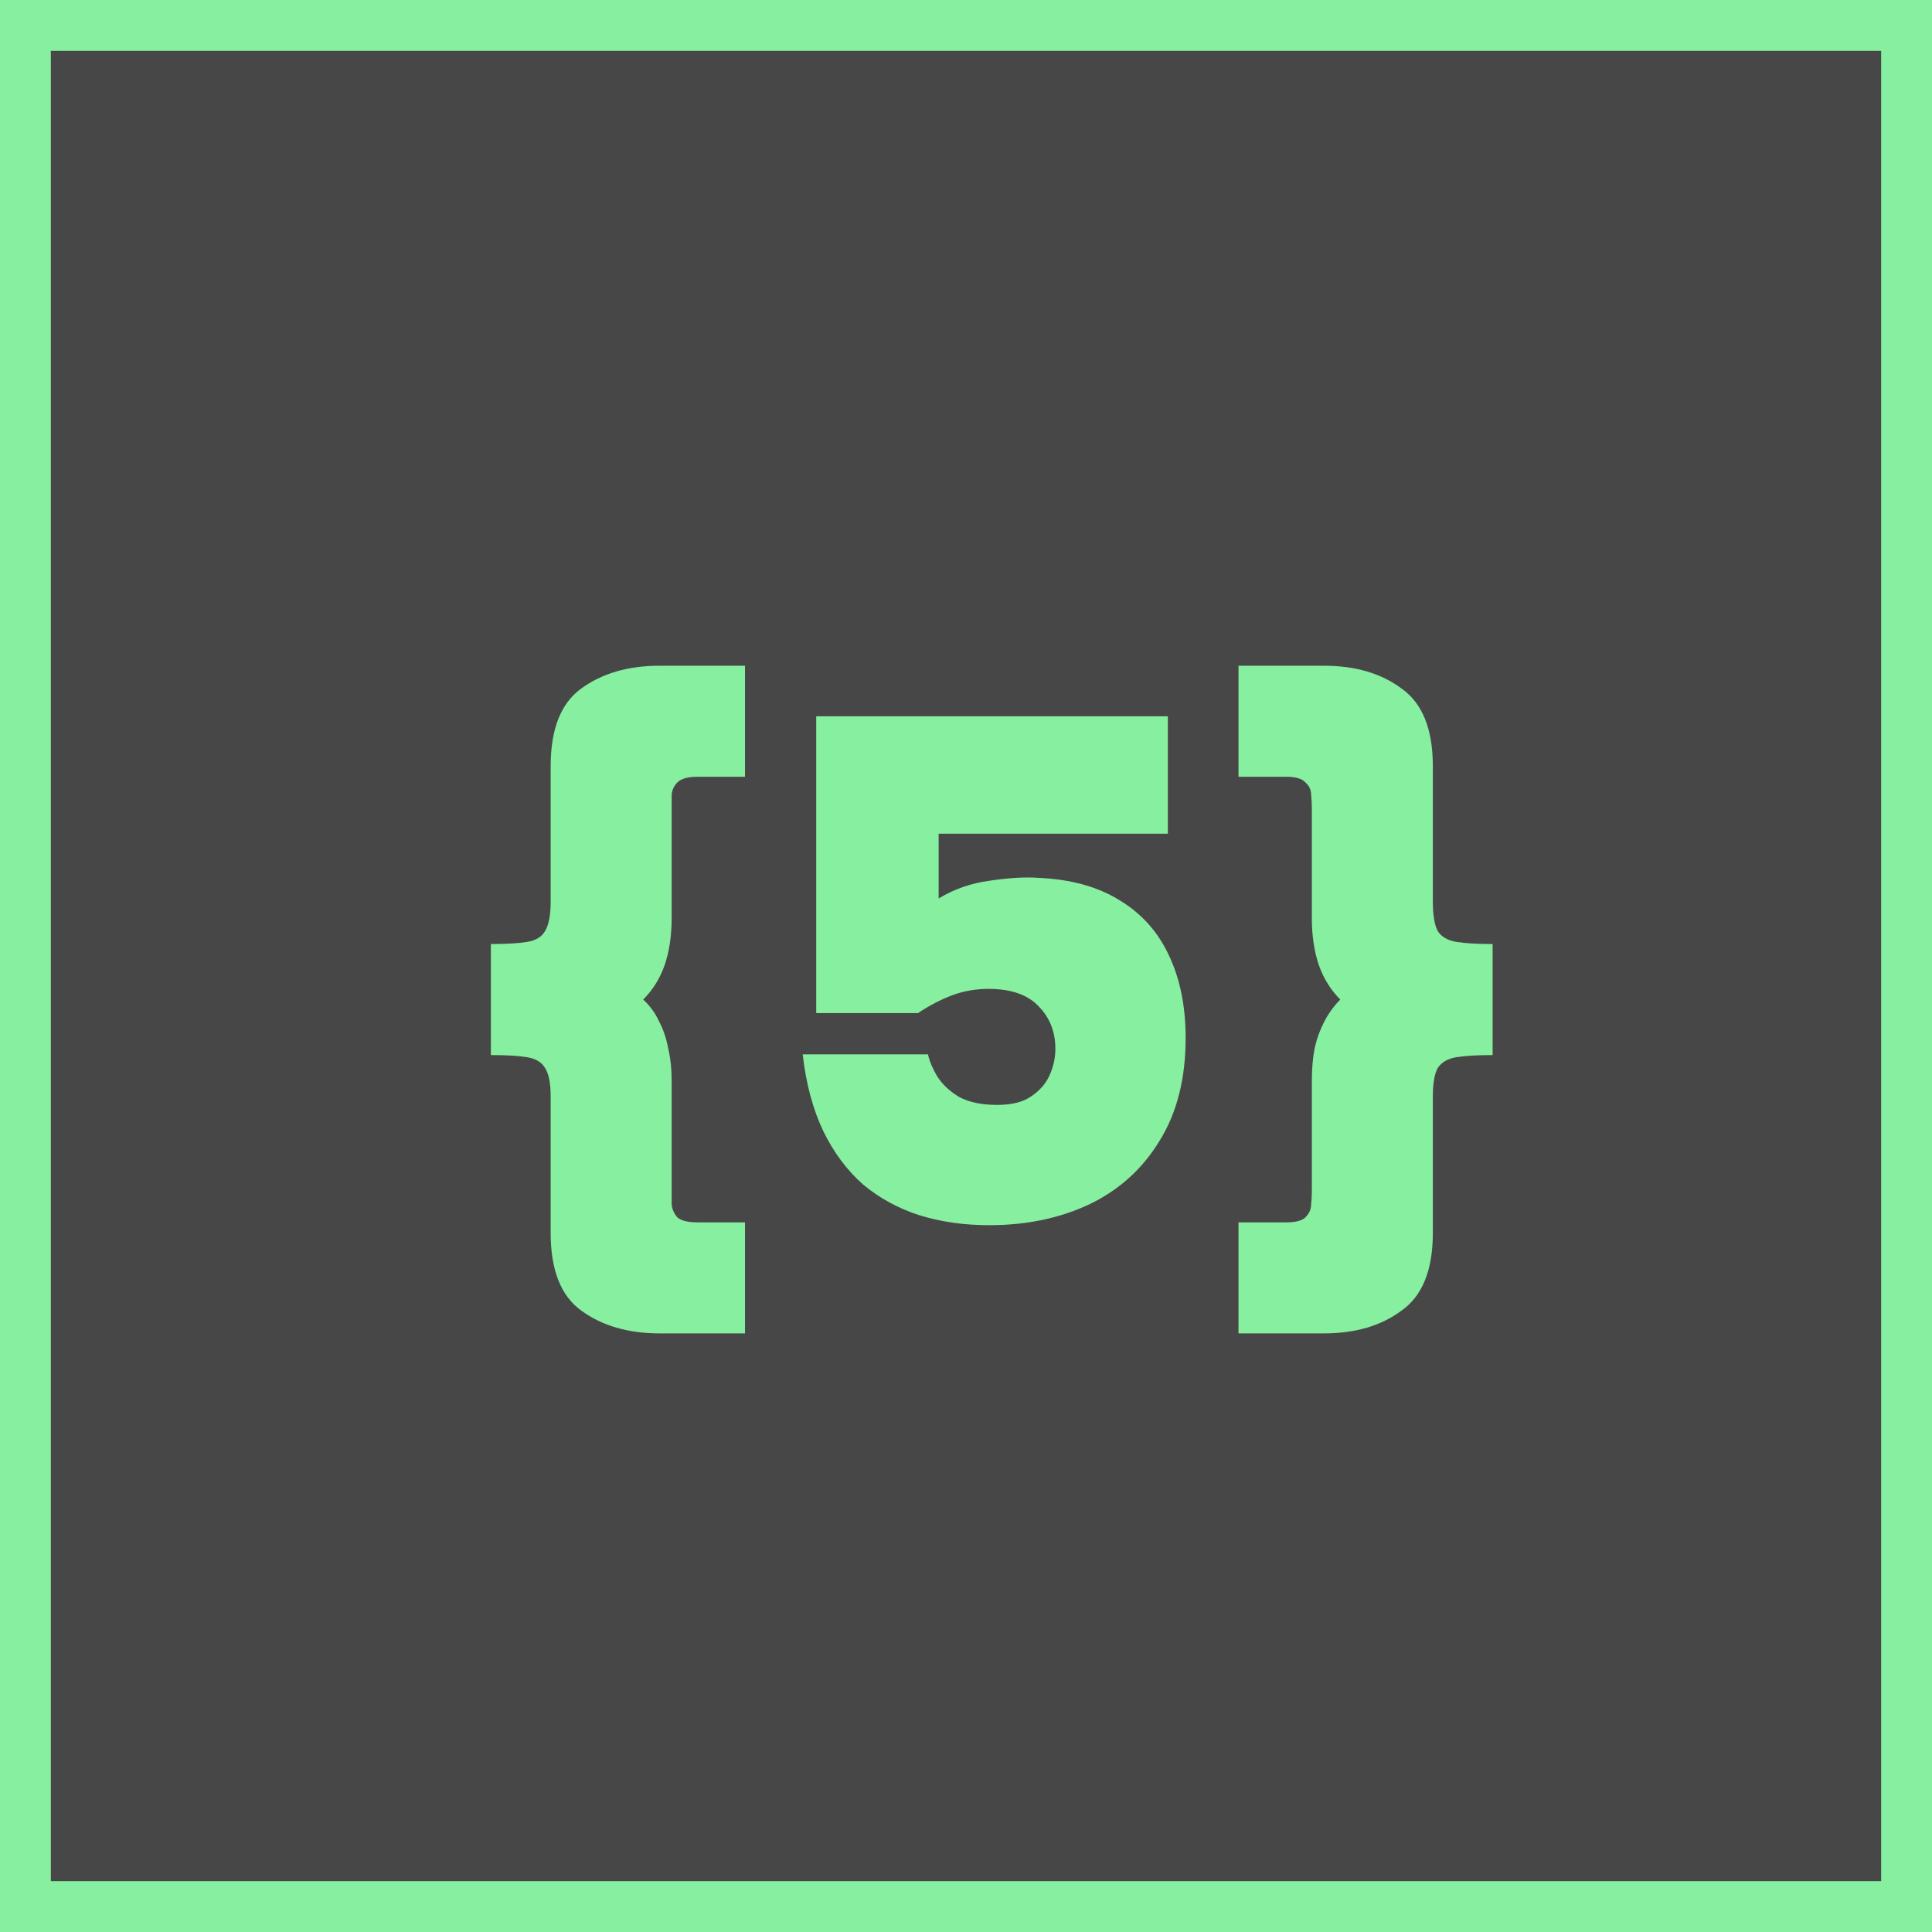
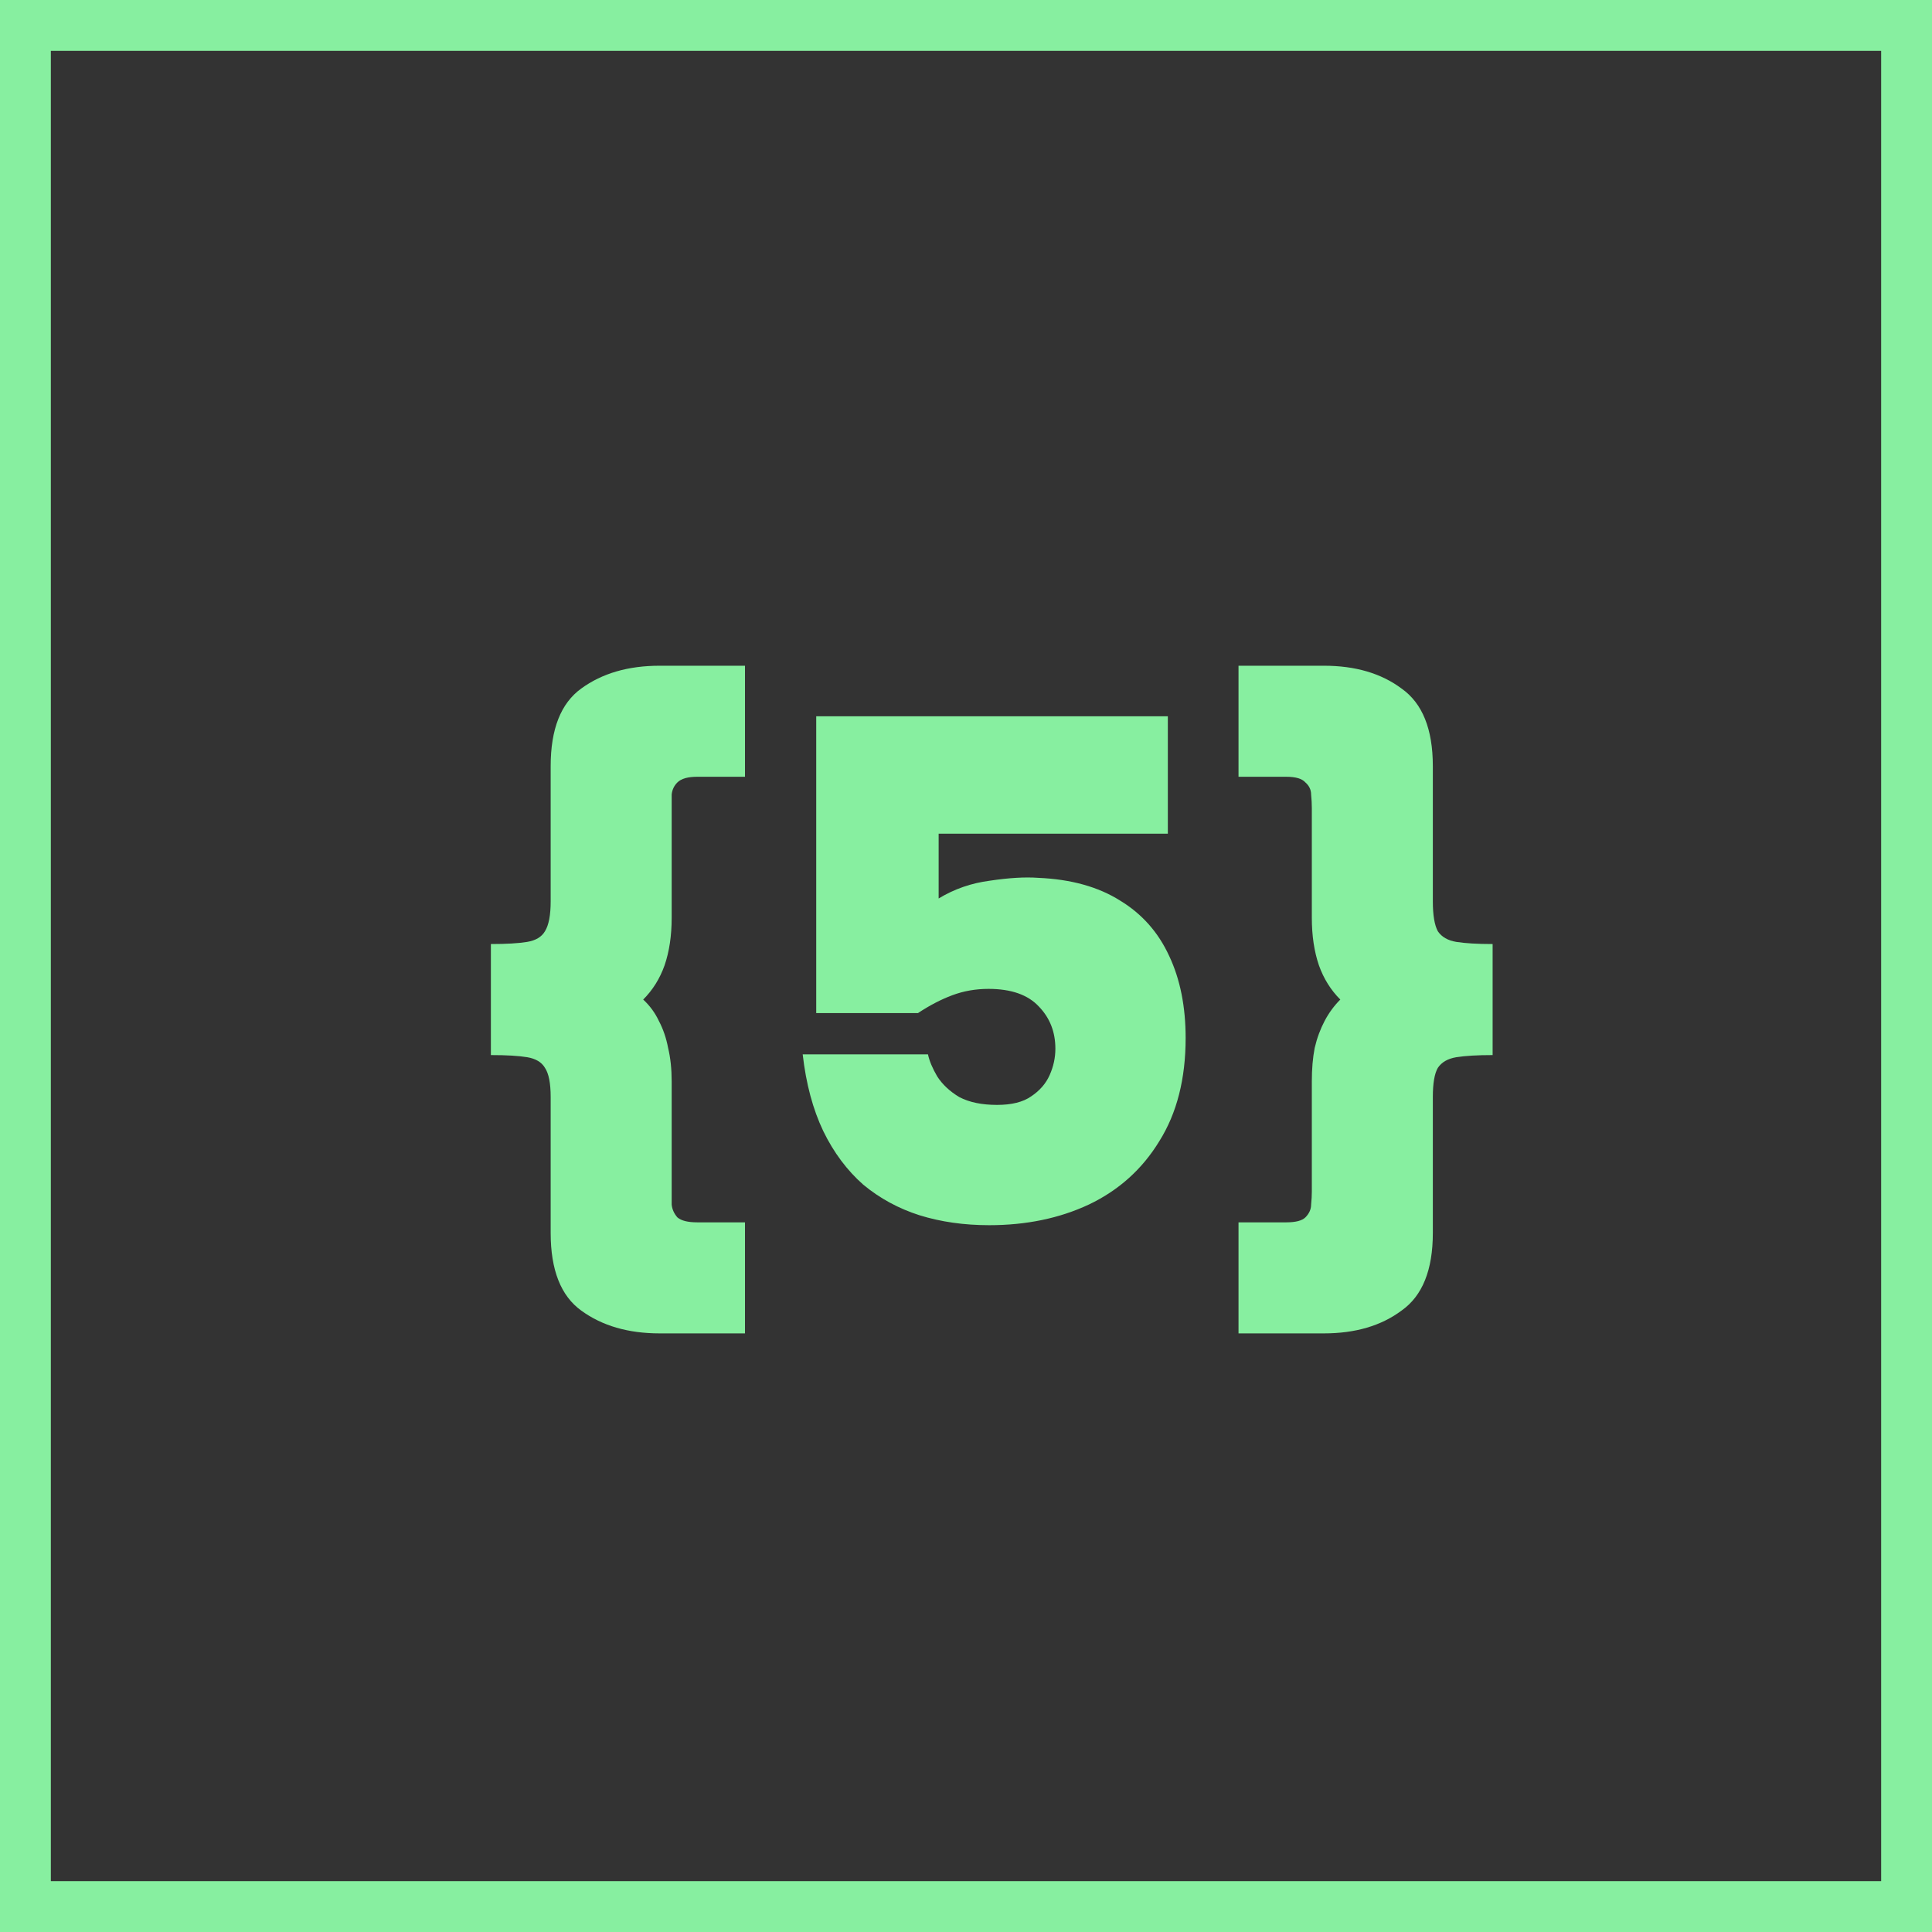
<svg xmlns="http://www.w3.org/2000/svg" width="38" height="38" viewBox="0 0 38 38" fill="none">
  <rect x="0" y="0" width="38" height="38" fill="#333333" stroke="none" />
-   <rect x="0.5" y="0.5" width="37" height="37" fill="white" fill-opacity="0.1" />
  <rect x="0.5" y="0.5" width="37" height="37" stroke="#87EFA0" />
  <path d="M12.973 26.226C12.357 26.226 11.844 26.077 11.433 25.778C11.032 25.489 10.831 24.98 10.831 24.252V21.578C10.831 21.307 10.794 21.116 10.719 21.004C10.654 20.892 10.537 20.822 10.369 20.794C10.201 20.766 9.963 20.752 9.655 20.752V18.568C9.963 18.568 10.201 18.554 10.369 18.526C10.537 18.498 10.654 18.428 10.719 18.316C10.794 18.195 10.831 17.999 10.831 17.728V15.068C10.831 14.34 11.032 13.831 11.433 13.542C11.844 13.243 12.357 13.094 12.973 13.094H14.653V15.278H13.715C13.528 15.278 13.398 15.315 13.323 15.39C13.258 15.455 13.22 15.535 13.211 15.628C13.211 15.721 13.211 15.81 13.211 15.894V18.05C13.211 18.405 13.164 18.717 13.071 18.988C12.978 19.249 12.838 19.473 12.651 19.66C12.782 19.781 12.884 19.921 12.959 20.08C13.043 20.239 13.104 20.416 13.141 20.612C13.188 20.808 13.211 21.027 13.211 21.27V23.44C13.211 23.515 13.211 23.599 13.211 23.692C13.22 23.785 13.258 23.869 13.323 23.944C13.398 24.009 13.528 24.042 13.715 24.042H14.653V26.226H12.973ZM19.456 24.098C18.962 24.098 18.504 24.033 18.084 23.902C17.674 23.771 17.305 23.571 16.978 23.3C16.661 23.02 16.399 22.67 16.194 22.25C15.989 21.821 15.854 21.317 15.788 20.738H18.252C18.28 20.869 18.341 21.013 18.434 21.172C18.537 21.331 18.681 21.466 18.868 21.578C19.064 21.681 19.311 21.732 19.61 21.732C19.899 21.732 20.123 21.676 20.282 21.564C20.45 21.452 20.572 21.312 20.646 21.144C20.721 20.976 20.758 20.803 20.758 20.626C20.758 20.299 20.651 20.024 20.436 19.8C20.221 19.567 19.89 19.45 19.442 19.45C19.19 19.45 18.952 19.492 18.728 19.576C18.504 19.66 18.28 19.777 18.056 19.926H16.054V14.088H22.97V16.398H18.462V17.672C18.77 17.485 19.106 17.369 19.47 17.322C19.843 17.266 20.161 17.247 20.422 17.266C21.066 17.294 21.603 17.443 22.032 17.714C22.462 17.975 22.784 18.339 22.998 18.806C23.213 19.263 23.32 19.8 23.32 20.416C23.32 21.219 23.148 21.895 22.802 22.446C22.466 22.997 22.004 23.412 21.416 23.692C20.837 23.963 20.184 24.098 19.456 24.098ZM26.04 26.226H24.36V24.042H25.298C25.485 24.042 25.61 24.009 25.676 23.944C25.75 23.869 25.788 23.785 25.788 23.692C25.797 23.599 25.802 23.515 25.802 23.44V21.27C25.802 21.027 25.82 20.808 25.858 20.612C25.904 20.416 25.97 20.239 26.054 20.08C26.138 19.921 26.241 19.781 26.362 19.66C26.175 19.473 26.035 19.249 25.942 18.988C25.849 18.717 25.802 18.405 25.802 18.05V15.894C25.802 15.81 25.797 15.721 25.788 15.628C25.788 15.535 25.75 15.455 25.676 15.39C25.61 15.315 25.485 15.278 25.298 15.278H24.36V13.094H26.04C26.656 13.094 27.165 13.243 27.566 13.542C27.977 13.831 28.182 14.34 28.182 15.068V17.728C28.182 17.999 28.215 18.195 28.28 18.316C28.355 18.428 28.476 18.498 28.644 18.526C28.821 18.554 29.059 18.568 29.358 18.568V20.752C29.059 20.752 28.821 20.766 28.644 20.794C28.476 20.822 28.355 20.892 28.28 21.004C28.215 21.116 28.182 21.307 28.182 21.578V24.252C28.182 24.98 27.977 25.489 27.566 25.778C27.165 26.077 26.656 26.226 26.04 26.226Z" fill="#87EFA0" />
</svg>